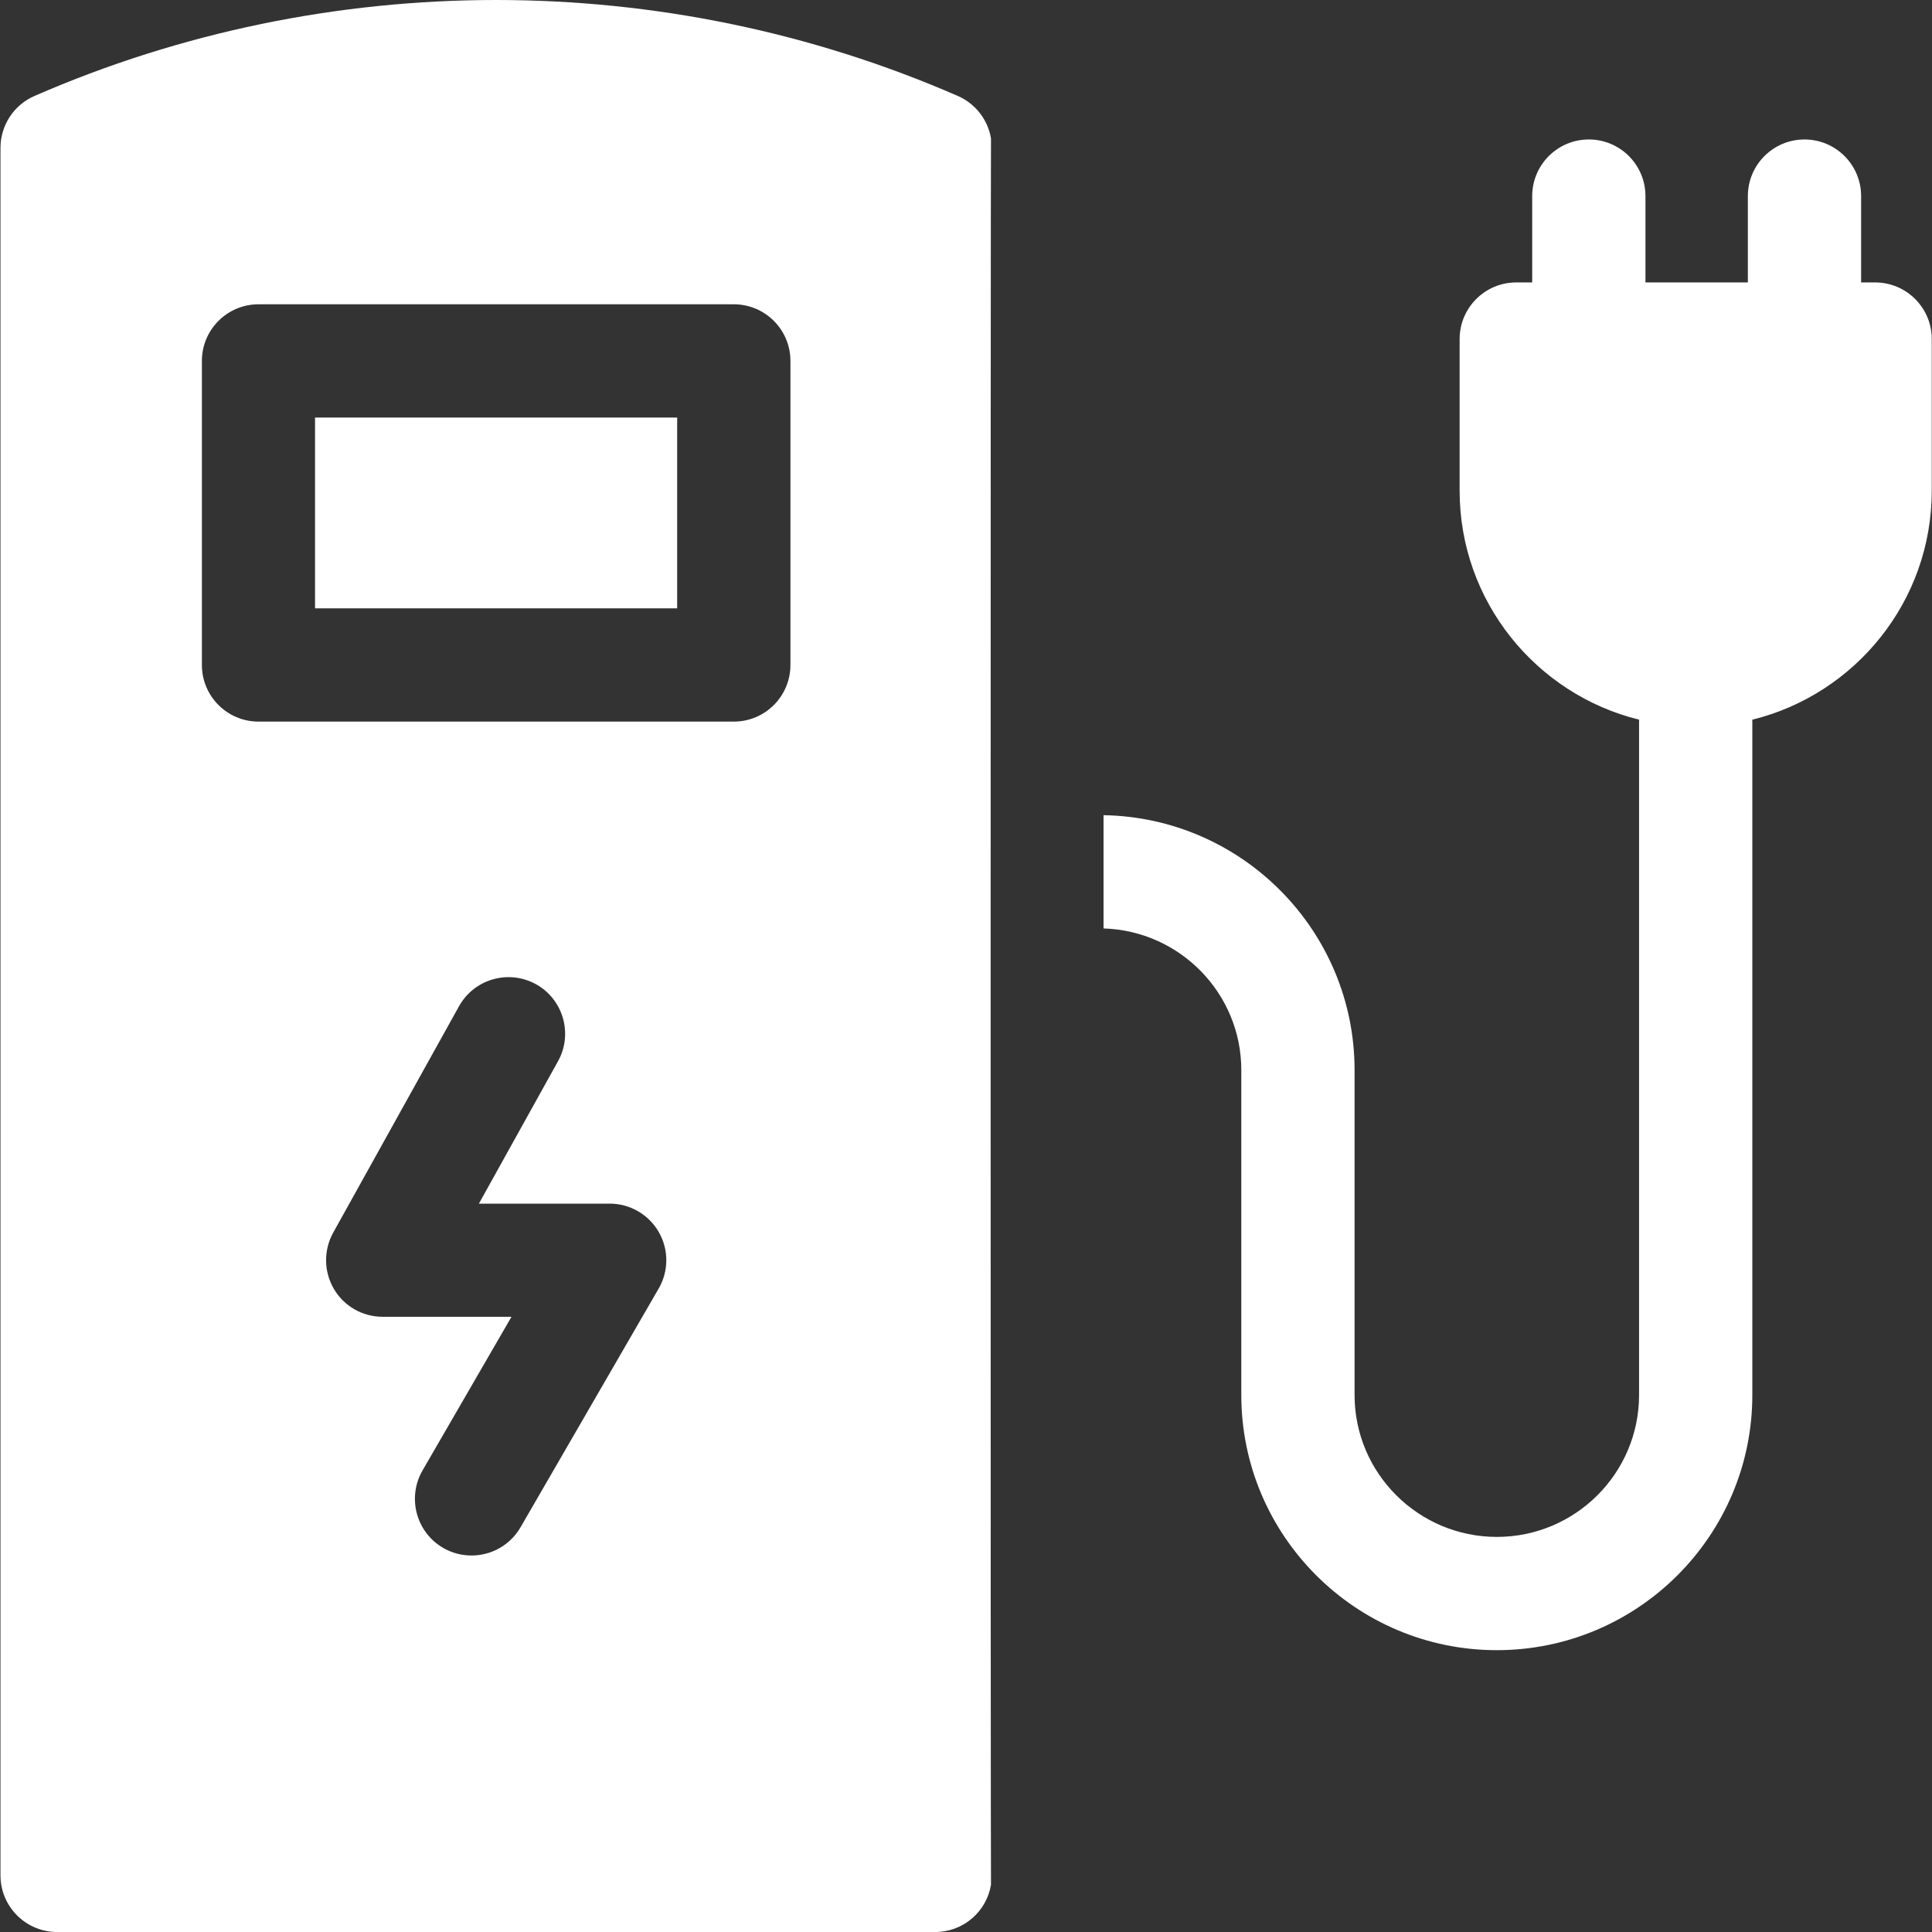
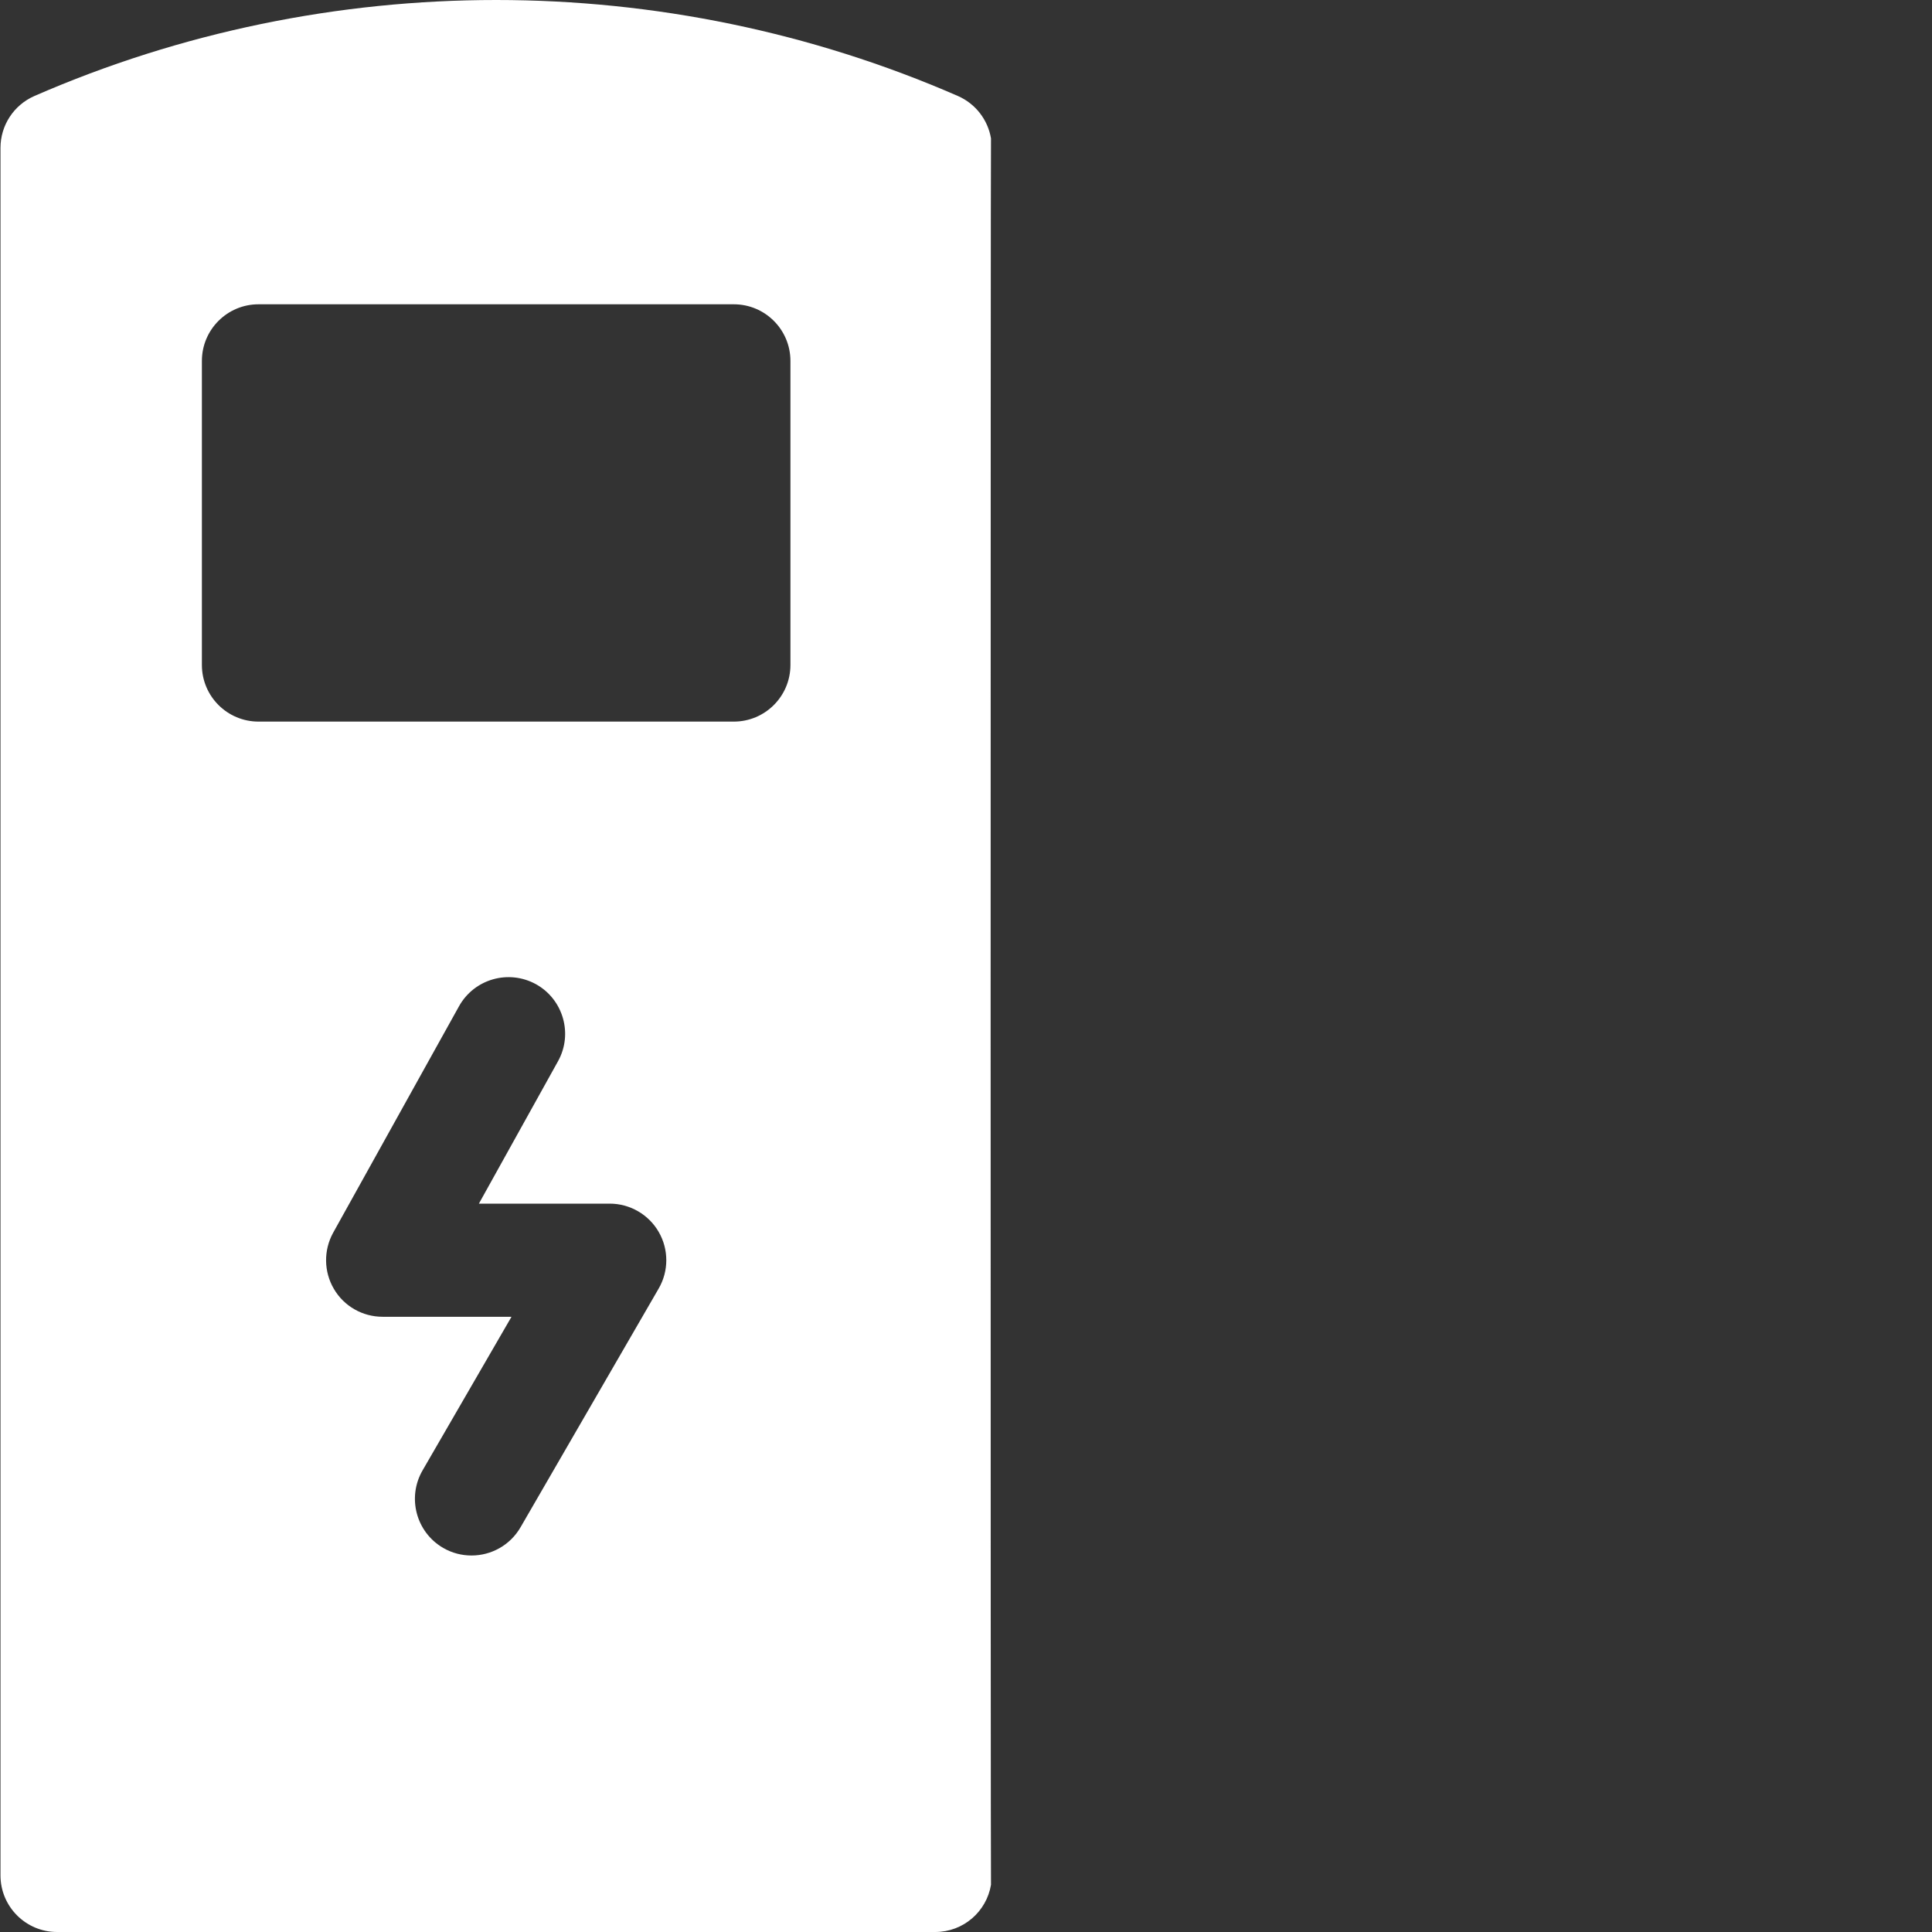
<svg xmlns="http://www.w3.org/2000/svg" width="16" height="16" viewBox="0 0 16 16" fill="none">
  <rect x="0" y="0" width="16" height="16" fill="#333333" stroke="none" />
  <g clip-path="url(#clip0_62_184)">
-     <path d="M2.609 3.458H5.608V5.038H2.609V3.458Z" fill="white" />
    <path d="M8.207 1.146C8.181 0.992 8.079 0.859 7.933 0.795C5.503 -0.265 2.715 -0.265 0.285 0.795C0.114 0.87 0.004 1.038 0.004 1.225V15.531C0.004 15.79 0.214 16 0.473 16H7.745C7.978 16 8.17 15.831 8.207 15.609C8.203 15.583 8.203 1.172 8.207 1.146ZM6.546 2.989V5.507C6.546 5.766 6.336 5.976 6.077 5.976H2.141C1.882 5.976 1.672 5.766 1.672 5.507V2.989C1.672 2.73 1.882 2.52 2.141 2.52H6.077C6.336 2.52 6.546 2.73 6.546 2.989ZM3.169 10.905C3.003 10.905 2.849 10.818 2.765 10.674C2.681 10.531 2.679 10.354 2.759 10.209L3.801 8.334C3.927 8.107 4.212 8.026 4.439 8.151C4.665 8.277 4.747 8.563 4.621 8.789L3.966 9.968H5.049C5.216 9.968 5.371 10.057 5.455 10.202C5.539 10.347 5.539 10.526 5.455 10.671L4.311 12.648C4.224 12.798 4.067 12.882 3.905 12.882C3.825 12.882 3.744 12.862 3.67 12.819C3.446 12.689 3.37 12.402 3.499 12.178L4.236 10.905H3.169V10.905Z" fill="white" />
-     <path d="M15.529 2.339H15.413V1.624C15.413 1.365 15.203 1.155 14.944 1.155C14.685 1.155 14.475 1.365 14.475 1.624V2.339H13.627V1.624C13.627 1.365 13.417 1.155 13.158 1.155C12.899 1.155 12.689 1.365 12.689 1.624V2.339H12.557C12.298 2.339 12.088 2.549 12.088 2.808V4.064C12.088 4.98 12.722 5.75 13.574 5.96V11.553C13.574 12.201 13.046 12.728 12.396 12.728C11.747 12.728 11.218 12.201 11.218 11.553V8.862C11.218 7.709 10.289 6.77 9.139 6.751V7.689C9.771 7.708 10.28 8.226 10.28 8.862V11.553C10.28 12.718 11.229 13.666 12.396 13.666C13.563 13.666 14.512 12.718 14.512 11.553V5.96C15.364 5.75 15.998 4.98 15.998 4.064V2.808C15.998 2.549 15.788 2.339 15.529 2.339Z" fill="white" />
  </g>
  <defs>
    <clipPath id="clip0_62_184">
      <rect width="16" height="16" fill="white" />
    </clipPath>
  </defs>
</svg>